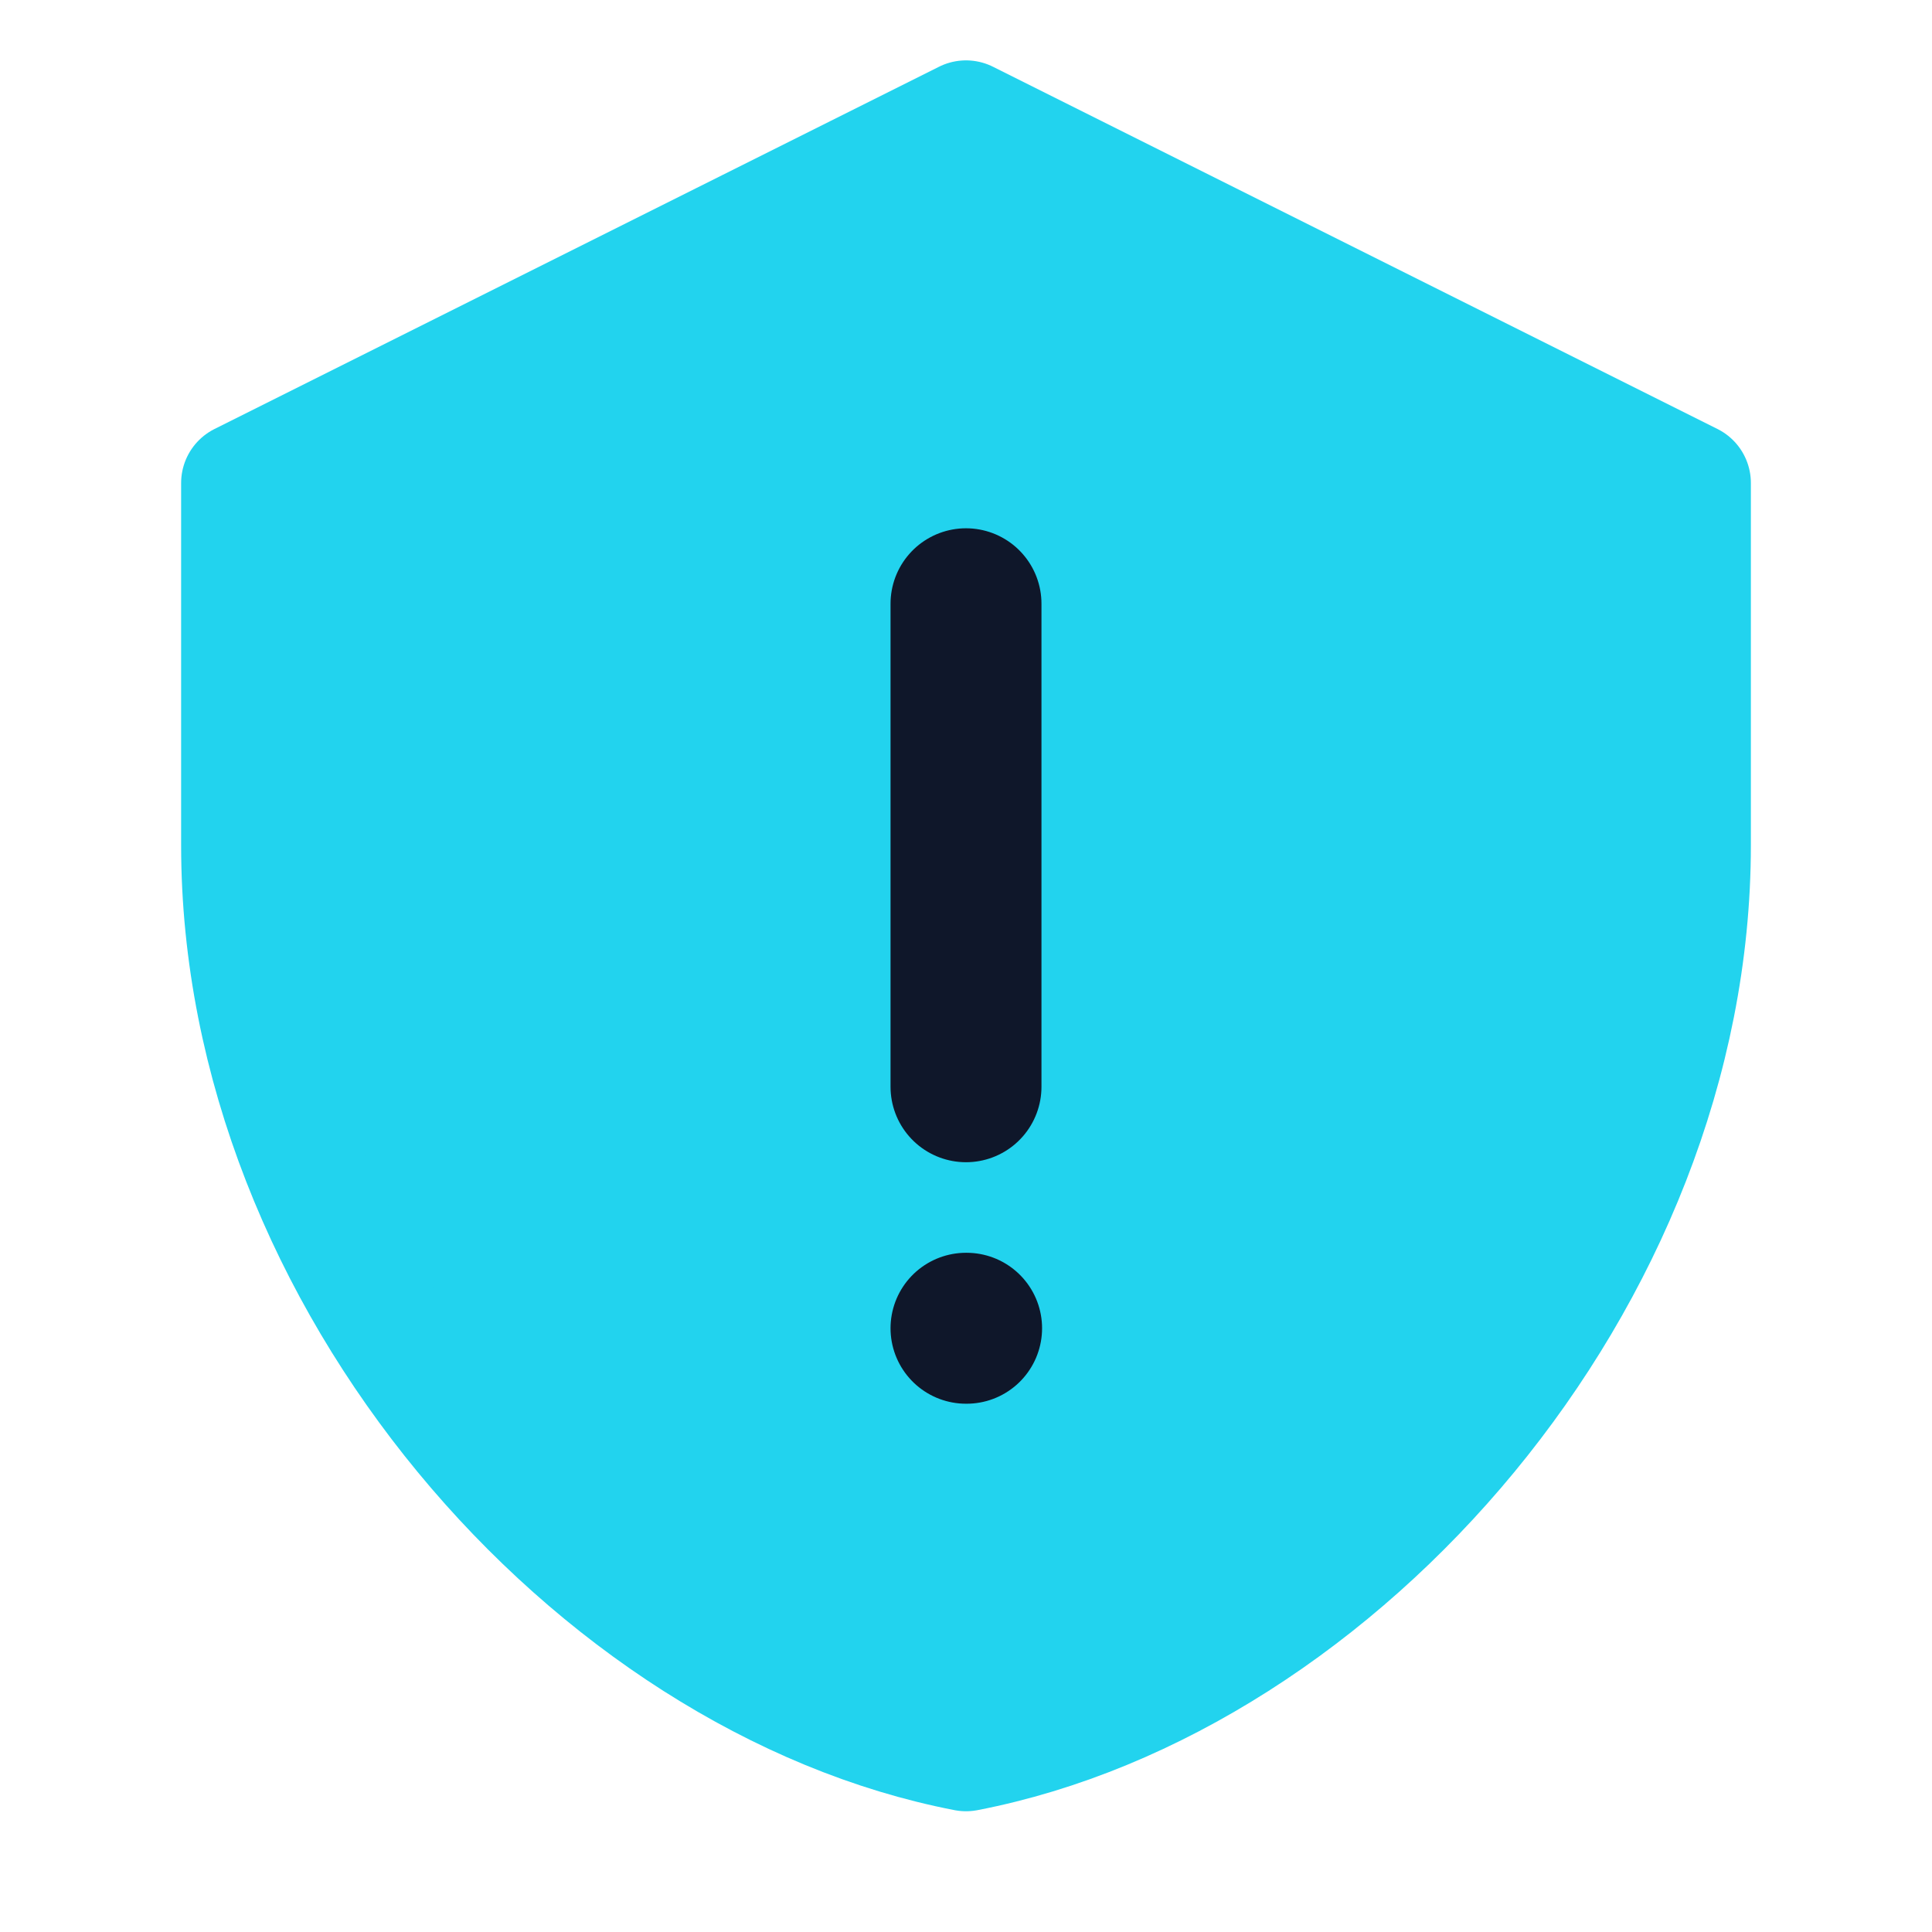
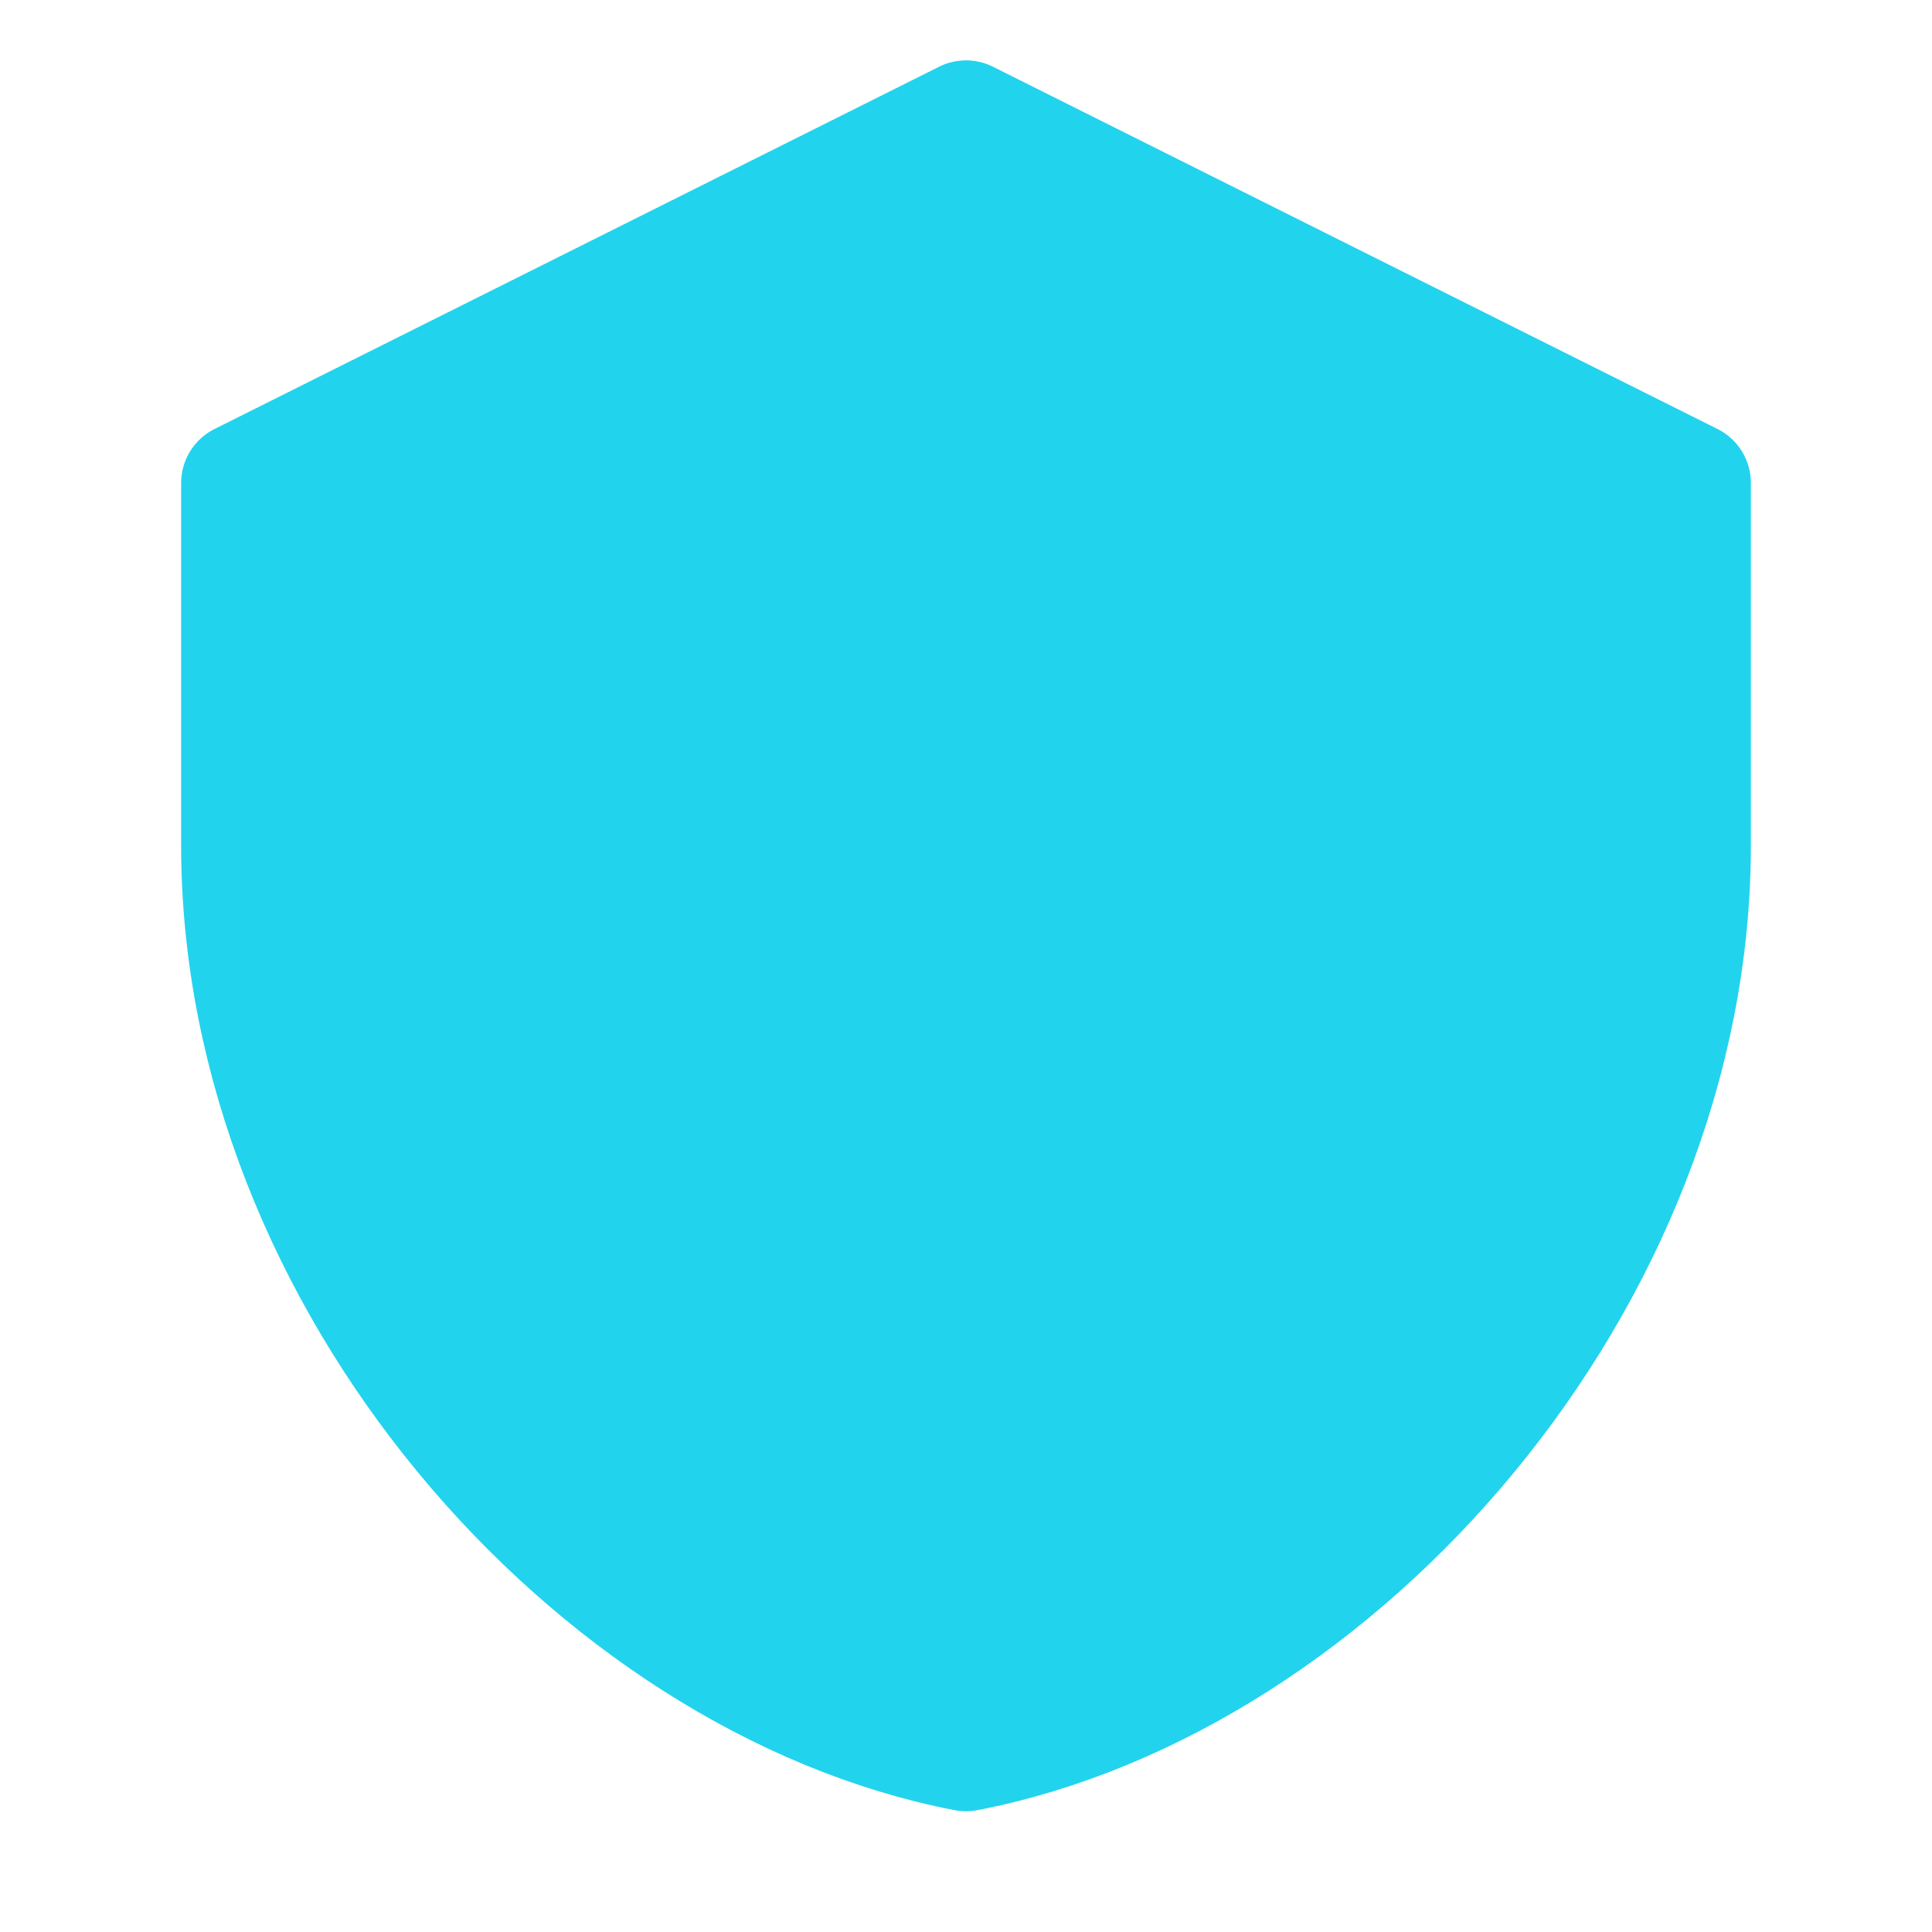
<svg xmlns="http://www.w3.org/2000/svg" width="32" height="32" viewBox="0 0 32 32" fill="none">
  <path d="M16 2L4 8V14C4 21.18 9.84 27.81 16 29C22.16 27.81 28 21.18 28 14V8L16 2Z" fill="#22D3EE" stroke="#22D3EE" stroke-width="2" stroke-linecap="round" stroke-linejoin="round" />
-   <path d="M16 10V18M16 22H16.01" stroke="#0F172A" stroke-width="2.5" stroke-linecap="round" />
</svg>